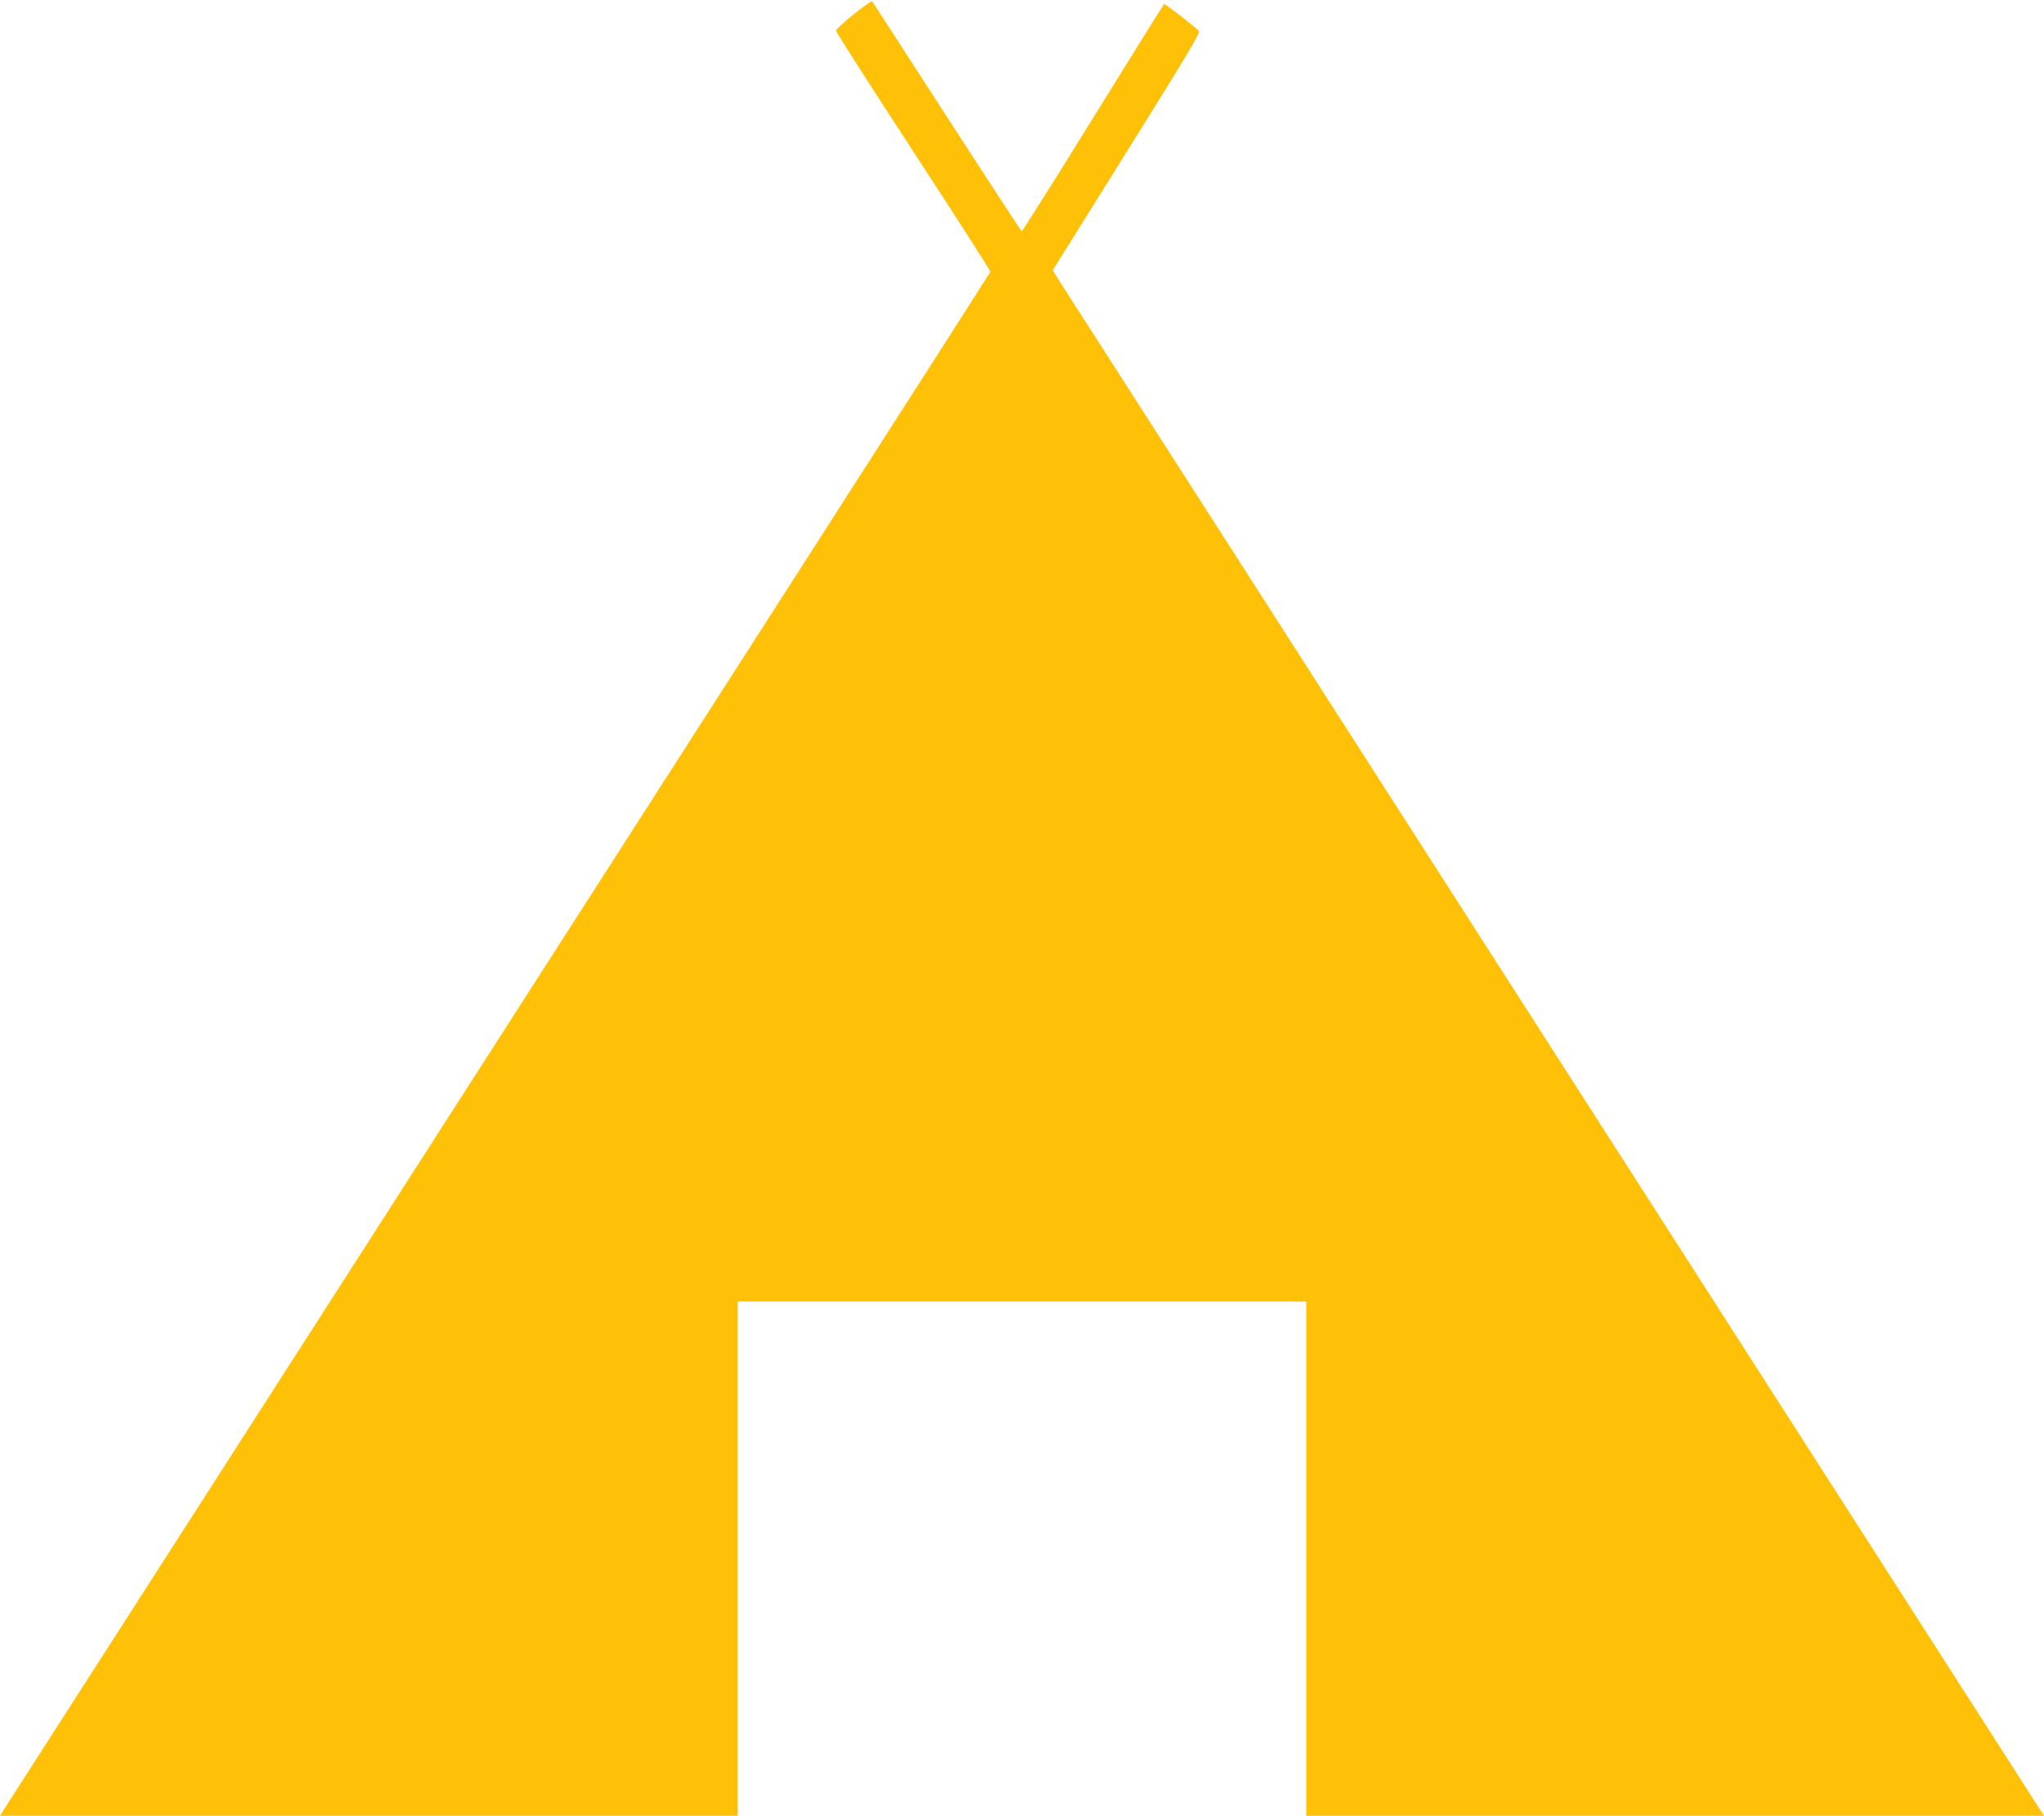
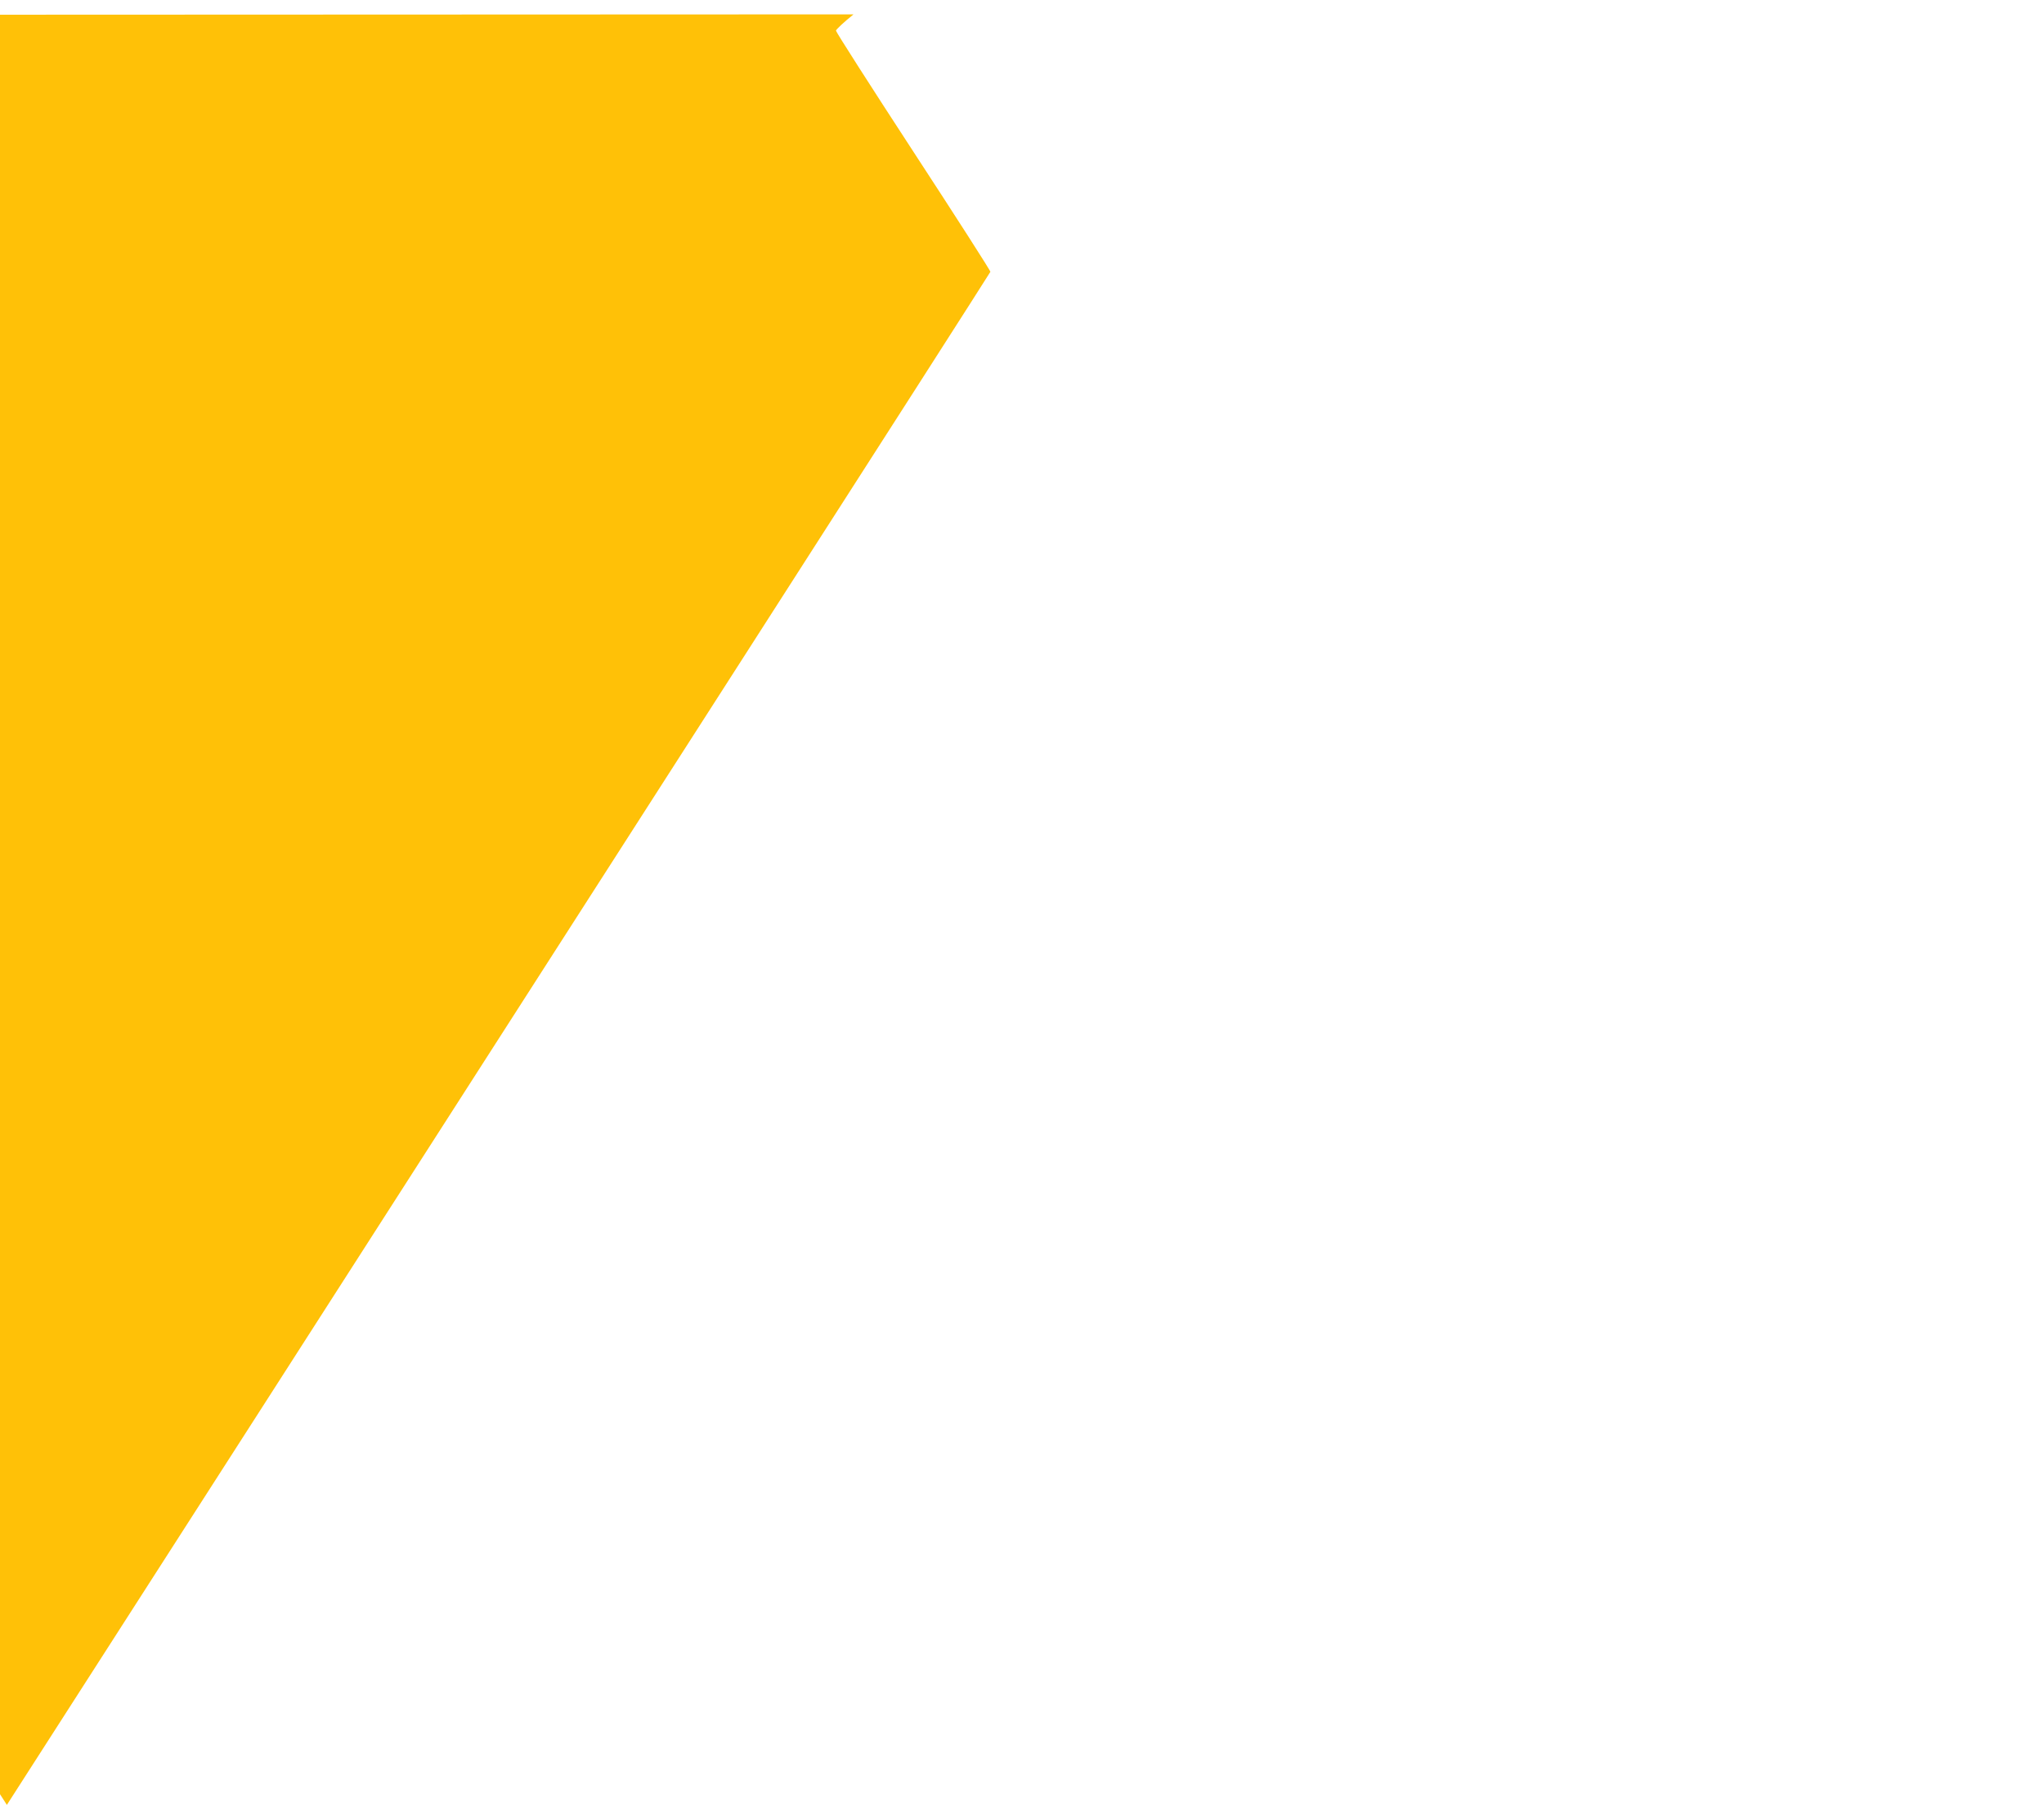
<svg xmlns="http://www.w3.org/2000/svg" version="1.0" width="1280pt" height="1137pt" viewBox="0 0 1280 1137" preserveAspectRatio="xMidYMid meet">
  <g transform="translate(0,1137) scale(0.1,-0.1)" fill="#ffc107" stroke="none">
-     <path d="M5345 11280 c-60 -48 -110 -95 -110 -102 0 -8 218 -349 485 -758 267 -409 484 -747 482 -752 -1 -4 -700 -1096 -1554 -2426 -2013 -3137 -4549 -7088 -4605 -7174 l-43 -68 2310 0 2310 0 0 1610 0 1610 1780 0 1780 0 0 -1610 0 -1610 2310 0 2310 0 -47 73 c-112 175 -4866 7585 -5406 8427 -330 514 -635 990 -678 1056 l-77 121 464 743 c377 603 462 746 452 756 -37 36 -213 172 -218 169 -3 -2 -203 -323 -445 -714 -242 -391 -443 -710 -447 -709 -4 2 -215 325 -469 718 -254 393 -464 718 -468 722 -3 3 -55 -33 -116 -82z" />
+     <path d="M5345 11280 c-60 -48 -110 -95 -110 -102 0 -8 218 -349 485 -758 267 -409 484 -747 482 -752 -1 -4 -700 -1096 -1554 -2426 -2013 -3137 -4549 -7088 -4605 -7174 c-112 175 -4866 7585 -5406 8427 -330 514 -635 990 -678 1056 l-77 121 464 743 c377 603 462 746 452 756 -37 36 -213 172 -218 169 -3 -2 -203 -323 -445 -714 -242 -391 -443 -710 -447 -709 -4 2 -215 325 -469 718 -254 393 -464 718 -468 722 -3 3 -55 -33 -116 -82z" />
  </g>
</svg>